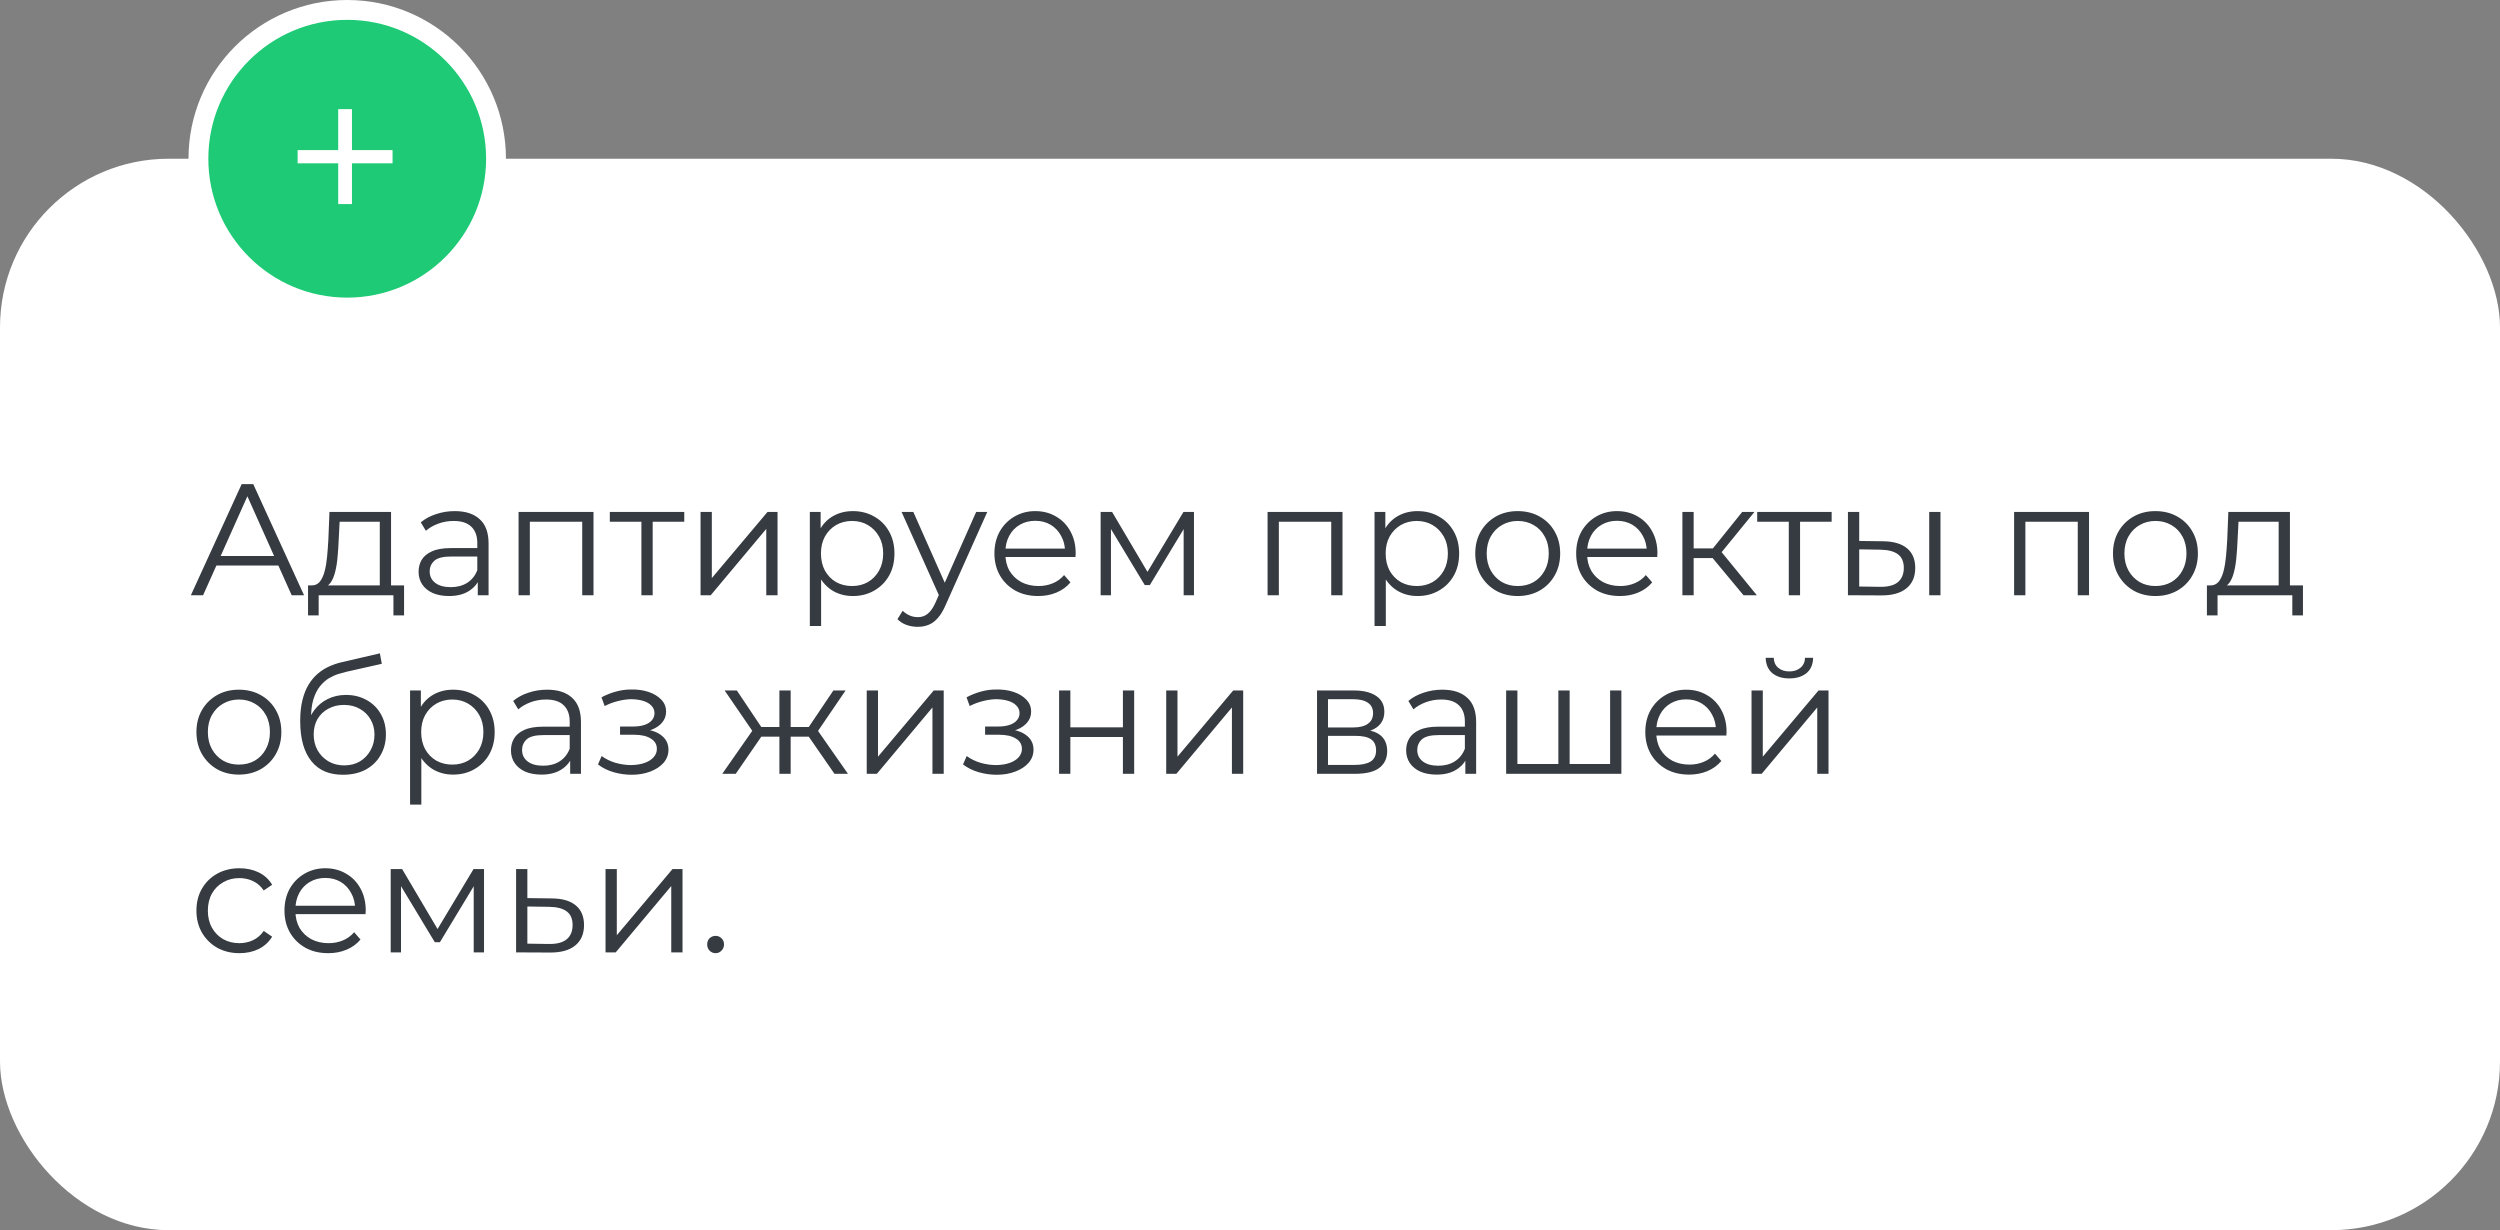
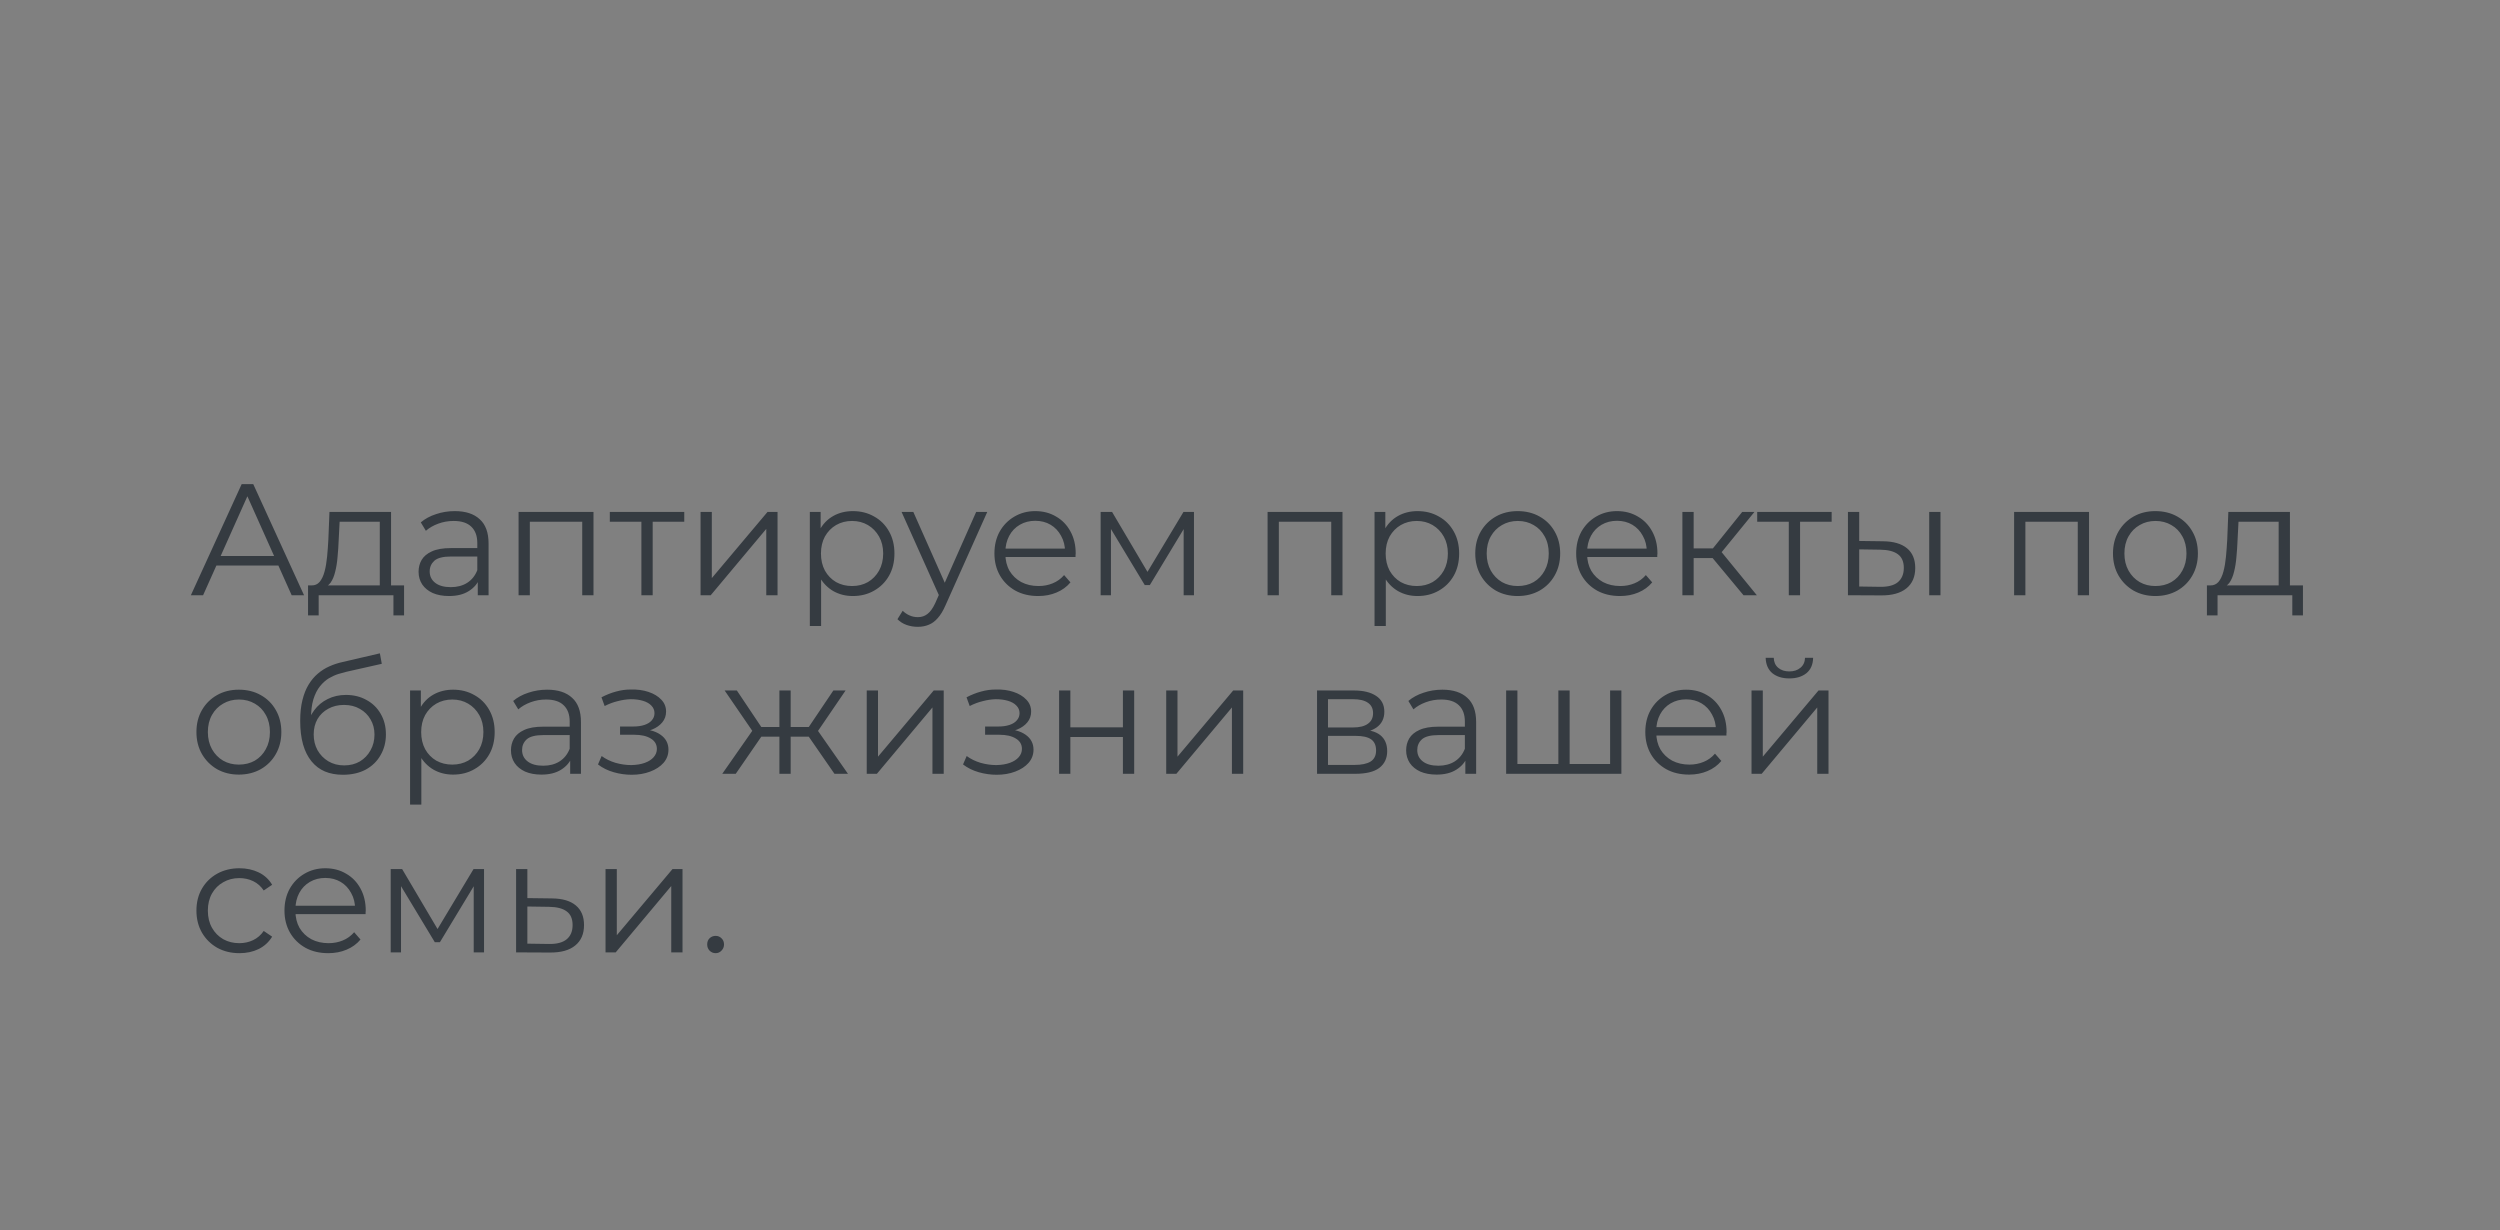
<svg xmlns="http://www.w3.org/2000/svg" width="252" height="124" viewBox="0 0 252 124" fill="none">
  <rect x="0" y="0" width="252" height="124" fill="#808080" stroke="none" />
-   <rect y="16" width="252" height="108" rx="17" fill="white" />
  <path d="M19.24 60L24.36 48.8H25.528L30.648 60H29.4L24.696 49.488H25.176L20.472 60H19.24ZM21.256 57.008L21.608 56.048H28.12L28.472 57.008H21.256ZM38.282 59.456V52.592H34.234L34.138 54.464C34.117 55.029 34.08 55.584 34.026 56.128C33.984 56.672 33.904 57.173 33.786 57.632C33.68 58.08 33.525 58.448 33.322 58.736C33.12 59.013 32.858 59.173 32.538 59.216L31.402 59.008C31.733 59.019 32.005 58.901 32.218 58.656C32.432 58.4 32.597 58.053 32.714 57.616C32.832 57.179 32.917 56.683 32.97 56.128C33.024 55.563 33.066 54.987 33.098 54.4L33.21 51.6H39.418V59.456H38.282ZM31.05 62.032V59.008H40.73V62.032H39.658V60H32.122V62.032H31.05ZM48.16 60V58.144L48.112 57.84V54.736C48.112 54.021 47.91 53.472 47.504 53.088C47.109 52.704 46.517 52.512 45.728 52.512C45.184 52.512 44.667 52.603 44.176 52.784C43.685 52.965 43.27 53.205 42.928 53.504L42.416 52.656C42.843 52.293 43.355 52.016 43.952 51.824C44.55 51.621 45.179 51.52 45.84 51.52C46.928 51.52 47.766 51.792 48.352 52.336C48.95 52.869 49.248 53.685 49.248 54.784V60H48.16ZM45.264 60.08C44.635 60.08 44.086 59.979 43.616 59.776C43.157 59.563 42.806 59.275 42.56 58.912C42.315 58.539 42.192 58.112 42.192 57.632C42.192 57.195 42.294 56.8 42.496 56.448C42.709 56.085 43.051 55.797 43.52 55.584C44 55.36 44.64 55.248 45.44 55.248H48.336V56.096H45.472C44.661 56.096 44.096 56.24 43.776 56.528C43.467 56.816 43.312 57.173 43.312 57.6C43.312 58.08 43.499 58.464 43.872 58.752C44.245 59.04 44.768 59.184 45.44 59.184C46.08 59.184 46.63 59.04 47.088 58.752C47.557 58.453 47.899 58.027 48.112 57.472L48.368 58.256C48.155 58.811 47.782 59.253 47.248 59.584C46.725 59.915 46.064 60.08 45.264 60.08ZM52.272 60V51.6H59.824V60H58.688V52.288L58.976 52.592H53.12L53.408 52.288V60H52.272ZM64.653 60V52.288L64.942 52.592H61.469V51.6H68.974V52.592H65.501L65.79 52.288V60H64.653ZM70.616 60V51.6H71.752V58.272L77.368 51.6H78.376V60H77.24V53.312L71.64 60H70.616ZM85.968 60.08C85.242 60.08 84.586 59.915 84 59.584C83.413 59.243 82.944 58.757 82.592 58.128C82.25 57.488 82.08 56.709 82.08 55.792C82.08 54.875 82.25 54.101 82.592 53.472C82.933 52.832 83.397 52.347 83.984 52.016C84.57 51.685 85.232 51.52 85.968 51.52C86.768 51.52 87.482 51.701 88.112 52.064C88.752 52.416 89.253 52.917 89.616 53.568C89.978 54.208 90.16 54.949 90.16 55.792C90.16 56.645 89.978 57.392 89.616 58.032C89.253 58.672 88.752 59.173 88.112 59.536C87.482 59.899 86.768 60.08 85.968 60.08ZM81.632 63.104V51.6H82.72V54.128L82.608 55.808L82.768 57.504V63.104H81.632ZM85.888 59.072C86.485 59.072 87.018 58.939 87.488 58.672C87.957 58.395 88.33 58.011 88.608 57.52C88.885 57.019 89.024 56.443 89.024 55.792C89.024 55.141 88.885 54.571 88.608 54.08C88.33 53.589 87.957 53.205 87.488 52.928C87.018 52.651 86.485 52.512 85.888 52.512C85.29 52.512 84.752 52.651 84.272 52.928C83.802 53.205 83.429 53.589 83.152 54.08C82.885 54.571 82.752 55.141 82.752 55.792C82.752 56.443 82.885 57.019 83.152 57.52C83.429 58.011 83.802 58.395 84.272 58.672C84.752 58.939 85.29 59.072 85.888 59.072ZM92.51 63.184C92.115 63.184 91.737 63.12 91.374 62.992C91.022 62.864 90.718 62.672 90.462 62.416L90.99 61.568C91.203 61.771 91.433 61.925 91.678 62.032C91.934 62.149 92.217 62.208 92.526 62.208C92.899 62.208 93.219 62.101 93.486 61.888C93.763 61.685 94.025 61.323 94.27 60.8L94.814 59.568L94.942 59.392L98.398 51.6H99.518L95.31 61.008C95.075 61.552 94.814 61.984 94.526 62.304C94.249 62.624 93.945 62.848 93.614 62.976C93.283 63.115 92.915 63.184 92.51 63.184ZM94.75 60.24L90.878 51.6H92.062L95.486 59.312L94.75 60.24ZM104.654 60.08C103.779 60.08 103.011 59.899 102.35 59.536C101.688 59.163 101.171 58.656 100.798 58.016C100.424 57.365 100.238 56.624 100.238 55.792C100.238 54.96 100.414 54.224 100.766 53.584C101.128 52.944 101.619 52.443 102.238 52.08C102.867 51.707 103.571 51.52 104.35 51.52C105.139 51.52 105.838 51.701 106.446 52.064C107.064 52.416 107.55 52.917 107.902 53.568C108.254 54.208 108.43 54.949 108.43 55.792C108.43 55.845 108.424 55.904 108.414 55.968C108.414 56.021 108.414 56.08 108.414 56.144H101.102V55.296H107.806L107.358 55.632C107.358 55.024 107.224 54.485 106.958 54.016C106.702 53.536 106.35 53.163 105.902 52.896C105.454 52.629 104.936 52.496 104.35 52.496C103.774 52.496 103.256 52.629 102.798 52.896C102.339 53.163 101.982 53.536 101.726 54.016C101.47 54.496 101.342 55.045 101.342 55.664V55.84C101.342 56.48 101.48 57.045 101.758 57.536C102.046 58.016 102.44 58.395 102.942 58.672C103.454 58.939 104.035 59.072 104.686 59.072C105.198 59.072 105.672 58.981 106.11 58.8C106.558 58.619 106.942 58.341 107.262 57.968L107.902 58.704C107.528 59.152 107.059 59.493 106.494 59.728C105.939 59.963 105.326 60.08 104.654 60.08ZM110.944 60V51.6H112.096L115.904 58.048H115.424L119.296 51.6H120.352V60H119.312V52.896L119.52 52.992L115.904 58.976H115.392L111.744 52.928L111.984 52.88V60H110.944ZM127.772 60V51.6H135.324V60H134.188V52.288L134.476 52.592H128.62L128.908 52.288V60H127.772ZM142.89 60.08C142.164 60.08 141.508 59.915 140.922 59.584C140.335 59.243 139.866 58.757 139.514 58.128C139.172 57.488 139.002 56.709 139.002 55.792C139.002 54.875 139.172 54.101 139.514 53.472C139.855 52.832 140.319 52.347 140.906 52.016C141.492 51.685 142.154 51.52 142.89 51.52C143.69 51.52 144.404 51.701 145.034 52.064C145.674 52.416 146.175 52.917 146.538 53.568C146.9 54.208 147.082 54.949 147.082 55.792C147.082 56.645 146.9 57.392 146.538 58.032C146.175 58.672 145.674 59.173 145.034 59.536C144.404 59.899 143.69 60.08 142.89 60.08ZM138.554 63.104V51.6H139.642V54.128L139.53 55.808L139.69 57.504V63.104H138.554ZM142.81 59.072C143.407 59.072 143.94 58.939 144.41 58.672C144.879 58.395 145.252 58.011 145.53 57.52C145.807 57.019 145.946 56.443 145.946 55.792C145.946 55.141 145.807 54.571 145.53 54.08C145.252 53.589 144.879 53.205 144.41 52.928C143.94 52.651 143.407 52.512 142.81 52.512C142.212 52.512 141.674 52.651 141.194 52.928C140.724 53.205 140.351 53.589 140.074 54.08C139.807 54.571 139.674 55.141 139.674 55.792C139.674 56.443 139.807 57.019 140.074 57.52C140.351 58.011 140.724 58.395 141.194 58.672C141.674 58.939 142.212 59.072 142.81 59.072ZM152.978 60.08C152.168 60.08 151.437 59.899 150.786 59.536C150.146 59.163 149.64 58.656 149.266 58.016C148.893 57.365 148.706 56.624 148.706 55.792C148.706 54.949 148.893 54.208 149.266 53.568C149.64 52.928 150.146 52.427 150.786 52.064C151.426 51.701 152.157 51.52 152.978 51.52C153.81 51.52 154.546 51.701 155.186 52.064C155.837 52.427 156.344 52.928 156.706 53.568C157.08 54.208 157.266 54.949 157.266 55.792C157.266 56.624 157.08 57.365 156.706 58.016C156.344 58.656 155.837 59.163 155.186 59.536C154.536 59.899 153.8 60.08 152.978 60.08ZM152.978 59.072C153.586 59.072 154.125 58.939 154.594 58.672C155.064 58.395 155.432 58.011 155.698 57.52C155.976 57.019 156.114 56.443 156.114 55.792C156.114 55.131 155.976 54.555 155.698 54.064C155.432 53.573 155.064 53.195 154.594 52.928C154.125 52.651 153.592 52.512 152.994 52.512C152.397 52.512 151.864 52.651 151.394 52.928C150.925 53.195 150.552 53.573 150.274 54.064C149.997 54.555 149.858 55.131 149.858 55.792C149.858 56.443 149.997 57.019 150.274 57.52C150.552 58.011 150.925 58.395 151.394 58.672C151.864 58.939 152.392 59.072 152.978 59.072ZM163.294 60.08C162.419 60.08 161.651 59.899 160.99 59.536C160.329 59.163 159.811 58.656 159.438 58.016C159.065 57.365 158.878 56.624 158.878 55.792C158.878 54.96 159.054 54.224 159.406 53.584C159.769 52.944 160.259 52.443 160.878 52.08C161.507 51.707 162.211 51.52 162.99 51.52C163.779 51.52 164.478 51.701 165.086 52.064C165.705 52.416 166.19 52.917 166.542 53.568C166.894 54.208 167.07 54.949 167.07 55.792C167.07 55.845 167.065 55.904 167.054 55.968C167.054 56.021 167.054 56.08 167.054 56.144H159.742V55.296H166.446L165.998 55.632C165.998 55.024 165.865 54.485 165.598 54.016C165.342 53.536 164.99 53.163 164.542 52.896C164.094 52.629 163.577 52.496 162.99 52.496C162.414 52.496 161.897 52.629 161.438 52.896C160.979 53.163 160.622 53.536 160.366 54.016C160.11 54.496 159.982 55.045 159.982 55.664V55.84C159.982 56.48 160.121 57.045 160.398 57.536C160.686 58.016 161.081 58.395 161.582 58.672C162.094 58.939 162.675 59.072 163.326 59.072C163.838 59.072 164.313 58.981 164.75 58.8C165.198 58.619 165.582 58.341 165.902 57.968L166.542 58.704C166.169 59.152 165.699 59.493 165.134 59.728C164.579 59.963 163.966 60.08 163.294 60.08ZM175.745 60L172.289 55.84L173.233 55.28L177.089 60H175.745ZM169.585 60V51.6H170.721V60H169.585ZM170.369 56.256V55.28H173.073V56.256H170.369ZM173.329 55.92L172.273 55.76L175.617 51.6H176.849L173.329 55.92ZM180.31 60V52.288L180.598 52.592H177.126V51.6H184.63V52.592H181.158L181.446 52.288V60H180.31ZM194.464 60V51.6H195.6V60H194.464ZM189.808 54.56C190.864 54.571 191.67 54.805 192.224 55.264C192.779 55.723 193.056 56.384 193.056 57.248C193.056 58.144 192.758 58.832 192.16 59.312C191.563 59.792 190.71 60.027 189.6 60.016L186.272 60V51.6H187.408V54.528L189.808 54.56ZM189.52 59.152C190.31 59.163 190.902 59.008 191.296 58.688C191.702 58.357 191.904 57.877 191.904 57.248C191.904 56.619 191.707 56.16 191.312 55.872C190.918 55.573 190.32 55.419 189.52 55.408L187.408 55.376V59.12L189.52 59.152ZM203.022 60V51.6H210.574V60H209.438V52.288L209.726 52.592H203.87L204.158 52.288V60H203.022ZM217.26 60.08C216.449 60.08 215.718 59.899 215.068 59.536C214.428 59.163 213.921 58.656 213.548 58.016C213.174 57.365 212.988 56.624 212.988 55.792C212.988 54.949 213.174 54.208 213.548 53.568C213.921 52.928 214.428 52.427 215.068 52.064C215.708 51.701 216.438 51.52 217.26 51.52C218.092 51.52 218.828 51.701 219.468 52.064C220.118 52.427 220.625 52.928 220.988 53.568C221.361 54.208 221.548 54.949 221.548 55.792C221.548 56.624 221.361 57.365 220.988 58.016C220.625 58.656 220.118 59.163 219.468 59.536C218.817 59.899 218.081 60.08 217.26 60.08ZM217.26 59.072C217.868 59.072 218.406 58.939 218.876 58.672C219.345 58.395 219.713 58.011 219.98 57.52C220.257 57.019 220.396 56.443 220.396 55.792C220.396 55.131 220.257 54.555 219.98 54.064C219.713 53.573 219.345 53.195 218.876 52.928C218.406 52.651 217.873 52.512 217.276 52.512C216.678 52.512 216.145 52.651 215.676 52.928C215.206 53.195 214.833 53.573 214.556 54.064C214.278 54.555 214.14 55.131 214.14 55.792C214.14 56.443 214.278 57.019 214.556 57.52C214.833 58.011 215.206 58.395 215.676 58.672C216.145 58.939 216.673 59.072 217.26 59.072ZM229.689 59.456V52.592H225.641L225.545 54.464C225.523 55.029 225.486 55.584 225.433 56.128C225.39 56.672 225.31 57.173 225.193 57.632C225.086 58.08 224.931 58.448 224.729 58.736C224.526 59.013 224.265 59.173 223.945 59.216L222.809 59.008C223.139 59.019 223.411 58.901 223.625 58.656C223.838 58.4 224.003 58.053 224.121 57.616C224.238 57.179 224.323 56.683 224.377 56.128C224.43 55.563 224.473 54.987 224.505 54.4L224.617 51.6H230.825V59.456H229.689ZM222.457 62.032V59.008H232.137V62.032H231.065V60H223.529V62.032H222.457ZM24.072 78.08C23.261 78.08 22.531 77.899 21.88 77.536C21.24 77.163 20.733 76.656 20.36 76.016C19.987 75.365 19.8 74.624 19.8 73.792C19.8 72.949 19.987 72.208 20.36 71.568C20.733 70.928 21.24 70.427 21.88 70.064C22.52 69.701 23.251 69.52 24.072 69.52C24.904 69.52 25.64 69.701 26.28 70.064C26.931 70.427 27.437 70.928 27.8 71.568C28.173 72.208 28.36 72.949 28.36 73.792C28.36 74.624 28.173 75.365 27.8 76.016C27.437 76.656 26.931 77.163 26.28 77.536C25.629 77.899 24.893 78.08 24.072 78.08ZM24.072 77.072C24.68 77.072 25.219 76.939 25.688 76.672C26.157 76.395 26.525 76.011 26.792 75.52C27.069 75.019 27.208 74.443 27.208 73.792C27.208 73.131 27.069 72.555 26.792 72.064C26.525 71.573 26.157 71.195 25.688 70.928C25.219 70.651 24.685 70.512 24.088 70.512C23.491 70.512 22.957 70.651 22.488 70.928C22.019 71.195 21.645 71.573 21.368 72.064C21.091 72.555 20.952 73.131 20.952 73.792C20.952 74.443 21.091 75.019 21.368 75.52C21.645 76.011 22.019 76.395 22.488 76.672C22.957 76.939 23.485 77.072 24.072 77.072ZM34.564 78.096C33.881 78.096 33.273 77.984 32.74 77.76C32.217 77.536 31.769 77.195 31.396 76.736C31.023 76.277 30.74 75.712 30.548 75.04C30.356 74.357 30.26 73.568 30.26 72.672C30.26 71.872 30.334 71.173 30.484 70.576C30.633 69.968 30.841 69.445 31.108 69.008C31.375 68.571 31.684 68.203 32.036 67.904C32.398 67.595 32.788 67.349 33.204 67.168C33.63 66.976 34.068 66.832 34.516 66.736L38.292 65.856L38.484 66.912L34.932 67.712C34.708 67.765 34.436 67.84 34.116 67.936C33.806 68.032 33.486 68.176 33.156 68.368C32.836 68.56 32.537 68.827 32.26 69.168C31.983 69.509 31.759 69.952 31.588 70.496C31.428 71.029 31.348 71.696 31.348 72.496C31.348 72.667 31.353 72.805 31.364 72.912C31.375 73.008 31.385 73.115 31.396 73.232C31.417 73.339 31.433 73.499 31.444 73.712L30.948 73.296C31.065 72.645 31.305 72.08 31.668 71.6C32.031 71.109 32.484 70.731 33.028 70.464C33.583 70.187 34.196 70.048 34.868 70.048C35.647 70.048 36.34 70.219 36.948 70.56C37.556 70.891 38.031 71.355 38.372 71.952C38.724 72.549 38.9 73.243 38.9 74.032C38.9 74.811 38.718 75.509 38.356 76.128C38.004 76.747 37.502 77.232 36.852 77.584C36.201 77.925 35.438 78.096 34.564 78.096ZM34.692 77.152C35.289 77.152 35.817 77.019 36.276 76.752C36.734 76.475 37.092 76.101 37.348 75.632C37.614 75.163 37.748 74.635 37.748 74.048C37.748 73.472 37.614 72.96 37.348 72.512C37.092 72.064 36.734 71.712 36.276 71.456C35.817 71.189 35.284 71.056 34.676 71.056C34.078 71.056 33.55 71.184 33.092 71.44C32.633 71.685 32.27 72.032 32.004 72.48C31.748 72.928 31.62 73.445 31.62 74.032C31.62 74.619 31.748 75.147 32.004 75.616C32.27 76.085 32.633 76.459 33.092 76.736C33.561 77.013 34.094 77.152 34.692 77.152ZM45.671 78.08C44.945 78.08 44.289 77.915 43.703 77.584C43.116 77.243 42.647 76.757 42.295 76.128C41.953 75.488 41.783 74.709 41.783 73.792C41.783 72.875 41.953 72.101 42.295 71.472C42.636 70.832 43.1 70.347 43.687 70.016C44.273 69.685 44.935 69.52 45.671 69.52C46.471 69.52 47.185 69.701 47.815 70.064C48.455 70.416 48.956 70.917 49.319 71.568C49.681 72.208 49.863 72.949 49.863 73.792C49.863 74.645 49.681 75.392 49.319 76.032C48.956 76.672 48.455 77.173 47.815 77.536C47.185 77.899 46.471 78.08 45.671 78.08ZM41.335 81.104V69.6H42.423V72.128L42.311 73.808L42.471 75.504V81.104H41.335ZM45.591 77.072C46.188 77.072 46.721 76.939 47.191 76.672C47.66 76.395 48.033 76.011 48.311 75.52C48.588 75.019 48.727 74.443 48.727 73.792C48.727 73.141 48.588 72.571 48.311 72.08C48.033 71.589 47.66 71.205 47.191 70.928C46.721 70.651 46.188 70.512 45.591 70.512C44.993 70.512 44.455 70.651 43.975 70.928C43.505 71.205 43.132 71.589 42.855 72.08C42.588 72.571 42.455 73.141 42.455 73.792C42.455 74.443 42.588 75.019 42.855 75.52C43.132 76.011 43.505 76.395 43.975 76.672C44.455 76.939 44.993 77.072 45.591 77.072ZM57.473 78V76.144L57.425 75.84V72.736C57.425 72.021 57.222 71.472 56.817 71.088C56.422 70.704 55.83 70.512 55.041 70.512C54.497 70.512 53.979 70.603 53.489 70.784C52.998 70.965 52.582 71.205 52.241 71.504L51.729 70.656C52.155 70.293 52.667 70.016 53.265 69.824C53.862 69.621 54.491 69.52 55.153 69.52C56.241 69.52 57.078 69.792 57.665 70.336C58.262 70.869 58.561 71.685 58.561 72.784V78H57.473ZM54.577 78.08C53.947 78.08 53.398 77.979 52.929 77.776C52.47 77.563 52.118 77.275 51.873 76.912C51.627 76.539 51.505 76.112 51.505 75.632C51.505 75.195 51.606 74.8 51.809 74.448C52.022 74.085 52.363 73.797 52.833 73.584C53.313 73.36 53.953 73.248 54.753 73.248H57.649V74.096H54.785C53.974 74.096 53.409 74.24 53.089 74.528C52.779 74.816 52.625 75.173 52.625 75.6C52.625 76.08 52.811 76.464 53.185 76.752C53.558 77.04 54.081 77.184 54.753 77.184C55.393 77.184 55.942 77.04 56.401 76.752C56.87 76.453 57.211 76.027 57.425 75.472L57.681 76.256C57.467 76.811 57.094 77.253 56.561 77.584C56.038 77.915 55.377 78.08 54.577 78.08ZM63.669 78.096C63.061 78.096 62.458 78.011 61.861 77.84C61.264 77.669 60.736 77.408 60.277 77.056L60.645 76.208C61.05 76.507 61.52 76.736 62.053 76.896C62.586 77.045 63.114 77.12 63.637 77.12C64.159 77.109 64.613 77.035 64.997 76.896C65.381 76.757 65.68 76.565 65.893 76.32C66.106 76.075 66.213 75.797 66.213 75.488C66.213 75.04 66.01 74.693 65.605 74.448C65.2 74.192 64.645 74.064 63.941 74.064H62.501V73.232H63.861C64.277 73.232 64.645 73.179 64.965 73.072C65.285 72.965 65.53 72.811 65.701 72.608C65.882 72.405 65.973 72.165 65.973 71.888C65.973 71.589 65.866 71.333 65.653 71.12C65.45 70.907 65.168 70.747 64.805 70.64C64.442 70.533 64.031 70.48 63.573 70.48C63.157 70.491 62.725 70.555 62.277 70.672C61.829 70.779 61.386 70.944 60.949 71.168L60.629 70.288C61.12 70.032 61.605 69.84 62.085 69.712C62.575 69.573 63.066 69.504 63.557 69.504C64.229 69.483 64.832 69.563 65.365 69.744C65.909 69.925 66.341 70.187 66.661 70.528C66.981 70.859 67.141 71.259 67.141 71.728C67.141 72.144 67.013 72.507 66.757 72.816C66.501 73.125 66.159 73.365 65.733 73.536C65.306 73.707 64.821 73.792 64.277 73.792L64.325 73.488C65.285 73.488 66.031 73.675 66.565 74.048C67.109 74.421 67.381 74.928 67.381 75.568C67.381 76.069 67.216 76.512 66.885 76.896C66.554 77.269 66.106 77.563 65.541 77.776C64.986 77.989 64.362 78.096 63.669 78.096ZM84.115 78L81.235 73.84L82.179 73.28L85.475 78H84.115ZM79.347 74.256V73.28H82.003V74.256H79.347ZM82.291 73.92L81.203 73.76L84.003 69.6H85.235L82.291 73.92ZM74.163 78H72.803L76.099 73.28L77.027 73.84L74.163 78ZM79.699 78H78.563V69.6H79.699V78ZM78.915 74.256H76.275V73.28H78.915V74.256ZM76.003 73.92L73.043 69.6H74.275L77.059 73.76L76.003 73.92ZM87.366 78V69.6H88.502V76.272L94.118 69.6H95.126V78H93.99V71.312L88.39 78H87.366ZM100.466 78.096C99.858 78.096 99.255 78.011 98.658 77.84C98.06 77.669 97.532 77.408 97.074 77.056L97.442 76.208C97.847 76.507 98.316 76.736 98.85 76.896C99.383 77.045 99.911 77.12 100.434 77.12C100.956 77.109 101.41 77.035 101.794 76.896C102.178 76.757 102.476 76.565 102.69 76.32C102.903 76.075 103.01 75.797 103.01 75.488C103.01 75.04 102.807 74.693 102.402 74.448C101.996 74.192 101.442 74.064 100.738 74.064H99.298V73.232H100.658C101.074 73.232 101.442 73.179 101.762 73.072C102.082 72.965 102.327 72.811 102.498 72.608C102.679 72.405 102.77 72.165 102.77 71.888C102.77 71.589 102.663 71.333 102.45 71.12C102.247 70.907 101.964 70.747 101.602 70.64C101.239 70.533 100.828 70.48 100.37 70.48C99.954 70.491 99.522 70.555 99.074 70.672C98.626 70.779 98.183 70.944 97.746 71.168L97.426 70.288C97.916 70.032 98.402 69.84 98.882 69.712C99.372 69.573 99.863 69.504 100.354 69.504C101.026 69.483 101.628 69.563 102.162 69.744C102.706 69.925 103.138 70.187 103.458 70.528C103.778 70.859 103.938 71.259 103.938 71.728C103.938 72.144 103.81 72.507 103.554 72.816C103.298 73.125 102.956 73.365 102.53 73.536C102.103 73.707 101.618 73.792 101.074 73.792L101.122 73.488C102.082 73.488 102.828 73.675 103.362 74.048C103.906 74.421 104.178 74.928 104.178 75.568C104.178 76.069 104.012 76.512 103.682 76.896C103.351 77.269 102.903 77.563 102.338 77.776C101.783 77.989 101.159 78.096 100.466 78.096ZM106.757 78V69.6H107.893V73.312H113.189V69.6H114.325V78H113.189V74.288H107.893V78H106.757ZM117.554 78V69.6H118.69V76.272L124.306 69.6H125.314V78H124.178V71.312L118.578 78H117.554ZM132.757 78V69.6H136.469C137.418 69.6 138.165 69.781 138.709 70.144C139.263 70.507 139.541 71.04 139.541 71.744C139.541 72.427 139.279 72.955 138.757 73.328C138.234 73.691 137.546 73.872 136.693 73.872L136.917 73.536C137.919 73.536 138.655 73.723 139.125 74.096C139.594 74.469 139.829 75.008 139.829 75.712C139.829 76.437 139.562 77.003 139.029 77.408C138.506 77.803 137.69 78 136.581 78H132.757ZM133.861 77.104H136.533C137.247 77.104 137.786 76.992 138.149 76.768C138.522 76.533 138.709 76.16 138.709 75.648C138.709 75.136 138.543 74.763 138.213 74.528C137.882 74.293 137.359 74.176 136.645 74.176H133.861V77.104ZM133.861 73.328H136.389C137.039 73.328 137.535 73.205 137.877 72.96C138.229 72.715 138.405 72.357 138.405 71.888C138.405 71.419 138.229 71.067 137.877 70.832C137.535 70.597 137.039 70.48 136.389 70.48H133.861V73.328ZM147.707 78V76.144L147.659 75.84V72.736C147.659 72.021 147.456 71.472 147.051 71.088C146.656 70.704 146.064 70.512 145.275 70.512C144.731 70.512 144.214 70.603 143.723 70.784C143.232 70.965 142.816 71.205 142.475 71.504L141.963 70.656C142.39 70.293 142.902 70.016 143.499 69.824C144.096 69.621 144.726 69.52 145.387 69.52C146.475 69.52 147.312 69.792 147.899 70.336C148.496 70.869 148.795 71.685 148.795 72.784V78H147.707ZM144.811 78.08C144.182 78.08 143.632 77.979 143.163 77.776C142.704 77.563 142.352 77.275 142.107 76.912C141.862 76.539 141.739 76.112 141.739 75.632C141.739 75.195 141.84 74.8 142.043 74.448C142.256 74.085 142.598 73.797 143.067 73.584C143.547 73.36 144.187 73.248 144.987 73.248H147.883V74.096H145.019C144.208 74.096 143.643 74.24 143.323 74.528C143.014 74.816 142.859 75.173 142.859 75.6C142.859 76.08 143.046 76.464 143.419 76.752C143.792 77.04 144.315 77.184 144.987 77.184C145.627 77.184 146.176 77.04 146.635 76.752C147.104 76.453 147.446 76.027 147.659 75.472L147.915 76.256C147.702 76.811 147.328 77.253 146.795 77.584C146.272 77.915 145.611 78.08 144.811 78.08ZM157.339 77.008L157.083 77.312V69.6H158.219V77.312L157.915 77.008H162.603L162.299 77.312V69.6H163.435V78H151.819V69.6H152.955V77.312L152.667 77.008H157.339ZM170.263 78.08C169.388 78.08 168.62 77.899 167.959 77.536C167.298 77.163 166.78 76.656 166.407 76.016C166.034 75.365 165.847 74.624 165.847 73.792C165.847 72.96 166.023 72.224 166.375 71.584C166.738 70.944 167.228 70.443 167.847 70.08C168.476 69.707 169.18 69.52 169.959 69.52C170.748 69.52 171.447 69.701 172.055 70.064C172.674 70.416 173.159 70.917 173.511 71.568C173.863 72.208 174.039 72.949 174.039 73.792C174.039 73.845 174.034 73.904 174.023 73.968C174.023 74.021 174.023 74.08 174.023 74.144H166.711V73.296H173.415L172.967 73.632C172.967 73.024 172.834 72.485 172.567 72.016C172.311 71.536 171.959 71.163 171.511 70.896C171.063 70.629 170.546 70.496 169.959 70.496C169.383 70.496 168.866 70.629 168.407 70.896C167.948 71.163 167.591 71.536 167.335 72.016C167.079 72.496 166.951 73.045 166.951 73.664V73.84C166.951 74.48 167.09 75.045 167.367 75.536C167.655 76.016 168.05 76.395 168.551 76.672C169.063 76.939 169.644 77.072 170.295 77.072C170.807 77.072 171.282 76.981 171.719 76.8C172.167 76.619 172.551 76.341 172.871 75.968L173.511 76.704C173.138 77.152 172.668 77.493 172.103 77.728C171.548 77.963 170.935 78.08 170.263 78.08ZM176.554 78V69.6H177.69V76.272L183.306 69.6H184.314V78H183.178V71.312L177.578 78H176.554ZM180.362 68.384C179.658 68.384 179.087 68.208 178.65 67.856C178.223 67.493 177.999 66.976 177.978 66.304H178.794C178.804 66.731 178.954 67.067 179.242 67.312C179.53 67.557 179.903 67.68 180.362 67.68C180.82 67.68 181.194 67.557 181.482 67.312C181.78 67.067 181.935 66.731 181.946 66.304H182.762C182.751 66.976 182.527 67.493 182.09 67.856C181.652 68.208 181.076 68.384 180.362 68.384ZM24.136 96.08C23.304 96.08 22.557 95.899 21.896 95.536C21.245 95.163 20.733 94.656 20.36 94.016C19.987 93.365 19.8 92.624 19.8 91.792C19.8 90.949 19.987 90.208 20.36 89.568C20.733 88.928 21.245 88.427 21.896 88.064C22.557 87.701 23.304 87.52 24.136 87.52C24.851 87.52 25.496 87.659 26.072 87.936C26.648 88.213 27.101 88.629 27.432 89.184L26.584 89.76C26.296 89.333 25.939 89.019 25.512 88.816C25.085 88.613 24.621 88.512 24.12 88.512C23.523 88.512 22.984 88.651 22.504 88.928C22.024 89.195 21.645 89.573 21.368 90.064C21.091 90.555 20.952 91.131 20.952 91.792C20.952 92.453 21.091 93.029 21.368 93.52C21.645 94.011 22.024 94.395 22.504 94.672C22.984 94.939 23.523 95.072 24.12 95.072C24.621 95.072 25.085 94.971 25.512 94.768C25.939 94.565 26.296 94.256 26.584 93.84L27.432 94.416C27.101 94.96 26.648 95.376 26.072 95.664C25.496 95.941 24.851 96.08 24.136 96.08ZM33.091 96.08C32.216 96.08 31.448 95.899 30.787 95.536C30.126 95.163 29.608 94.656 29.235 94.016C28.862 93.365 28.675 92.624 28.675 91.792C28.675 90.96 28.851 90.224 29.203 89.584C29.566 88.944 30.056 88.443 30.675 88.08C31.304 87.707 32.008 87.52 32.787 87.52C33.576 87.52 34.275 87.701 34.883 88.064C35.502 88.416 35.987 88.917 36.339 89.568C36.691 90.208 36.867 90.949 36.867 91.792C36.867 91.845 36.862 91.904 36.851 91.968C36.851 92.021 36.851 92.08 36.851 92.144H29.539V91.296H36.243L35.795 91.632C35.795 91.024 35.662 90.485 35.395 90.016C35.139 89.536 34.787 89.163 34.339 88.896C33.891 88.629 33.374 88.496 32.787 88.496C32.211 88.496 31.694 88.629 31.235 88.896C30.776 89.163 30.419 89.536 30.163 90.016C29.907 90.496 29.779 91.045 29.779 91.664V91.84C29.779 92.48 29.918 93.045 30.195 93.536C30.483 94.016 30.878 94.395 31.379 94.672C31.891 94.939 32.472 95.072 33.123 95.072C33.635 95.072 34.11 94.981 34.547 94.8C34.995 94.619 35.379 94.341 35.699 93.968L36.339 94.704C35.966 95.152 35.496 95.493 34.931 95.728C34.376 95.963 33.763 96.08 33.091 96.08ZM39.382 96V87.6H40.534L44.342 94.048H43.862L47.734 87.6H48.79V96H47.75V88.896L47.958 88.992L44.342 94.976H43.83L40.182 88.928L40.422 88.88V96H39.382ZM55.638 90.56C56.694 90.571 57.494 90.805 58.038 91.264C58.593 91.723 58.87 92.384 58.87 93.248C58.87 94.144 58.572 94.832 57.974 95.312C57.388 95.792 56.534 96.027 55.414 96.016L52.022 96V87.6H53.158V90.528L55.638 90.56ZM55.35 95.152C56.129 95.163 56.716 95.008 57.11 94.688C57.516 94.357 57.718 93.877 57.718 93.248C57.718 92.619 57.521 92.16 57.126 91.872C56.732 91.573 56.14 91.419 55.35 91.408L53.158 91.376V95.12L55.35 95.152ZM61.038 96V87.6H62.174V94.272L67.79 87.6H68.798V96H67.662V89.312L62.062 96H61.038ZM72.133 96.08C71.899 96.08 71.696 95.995 71.525 95.824C71.365 95.653 71.285 95.445 71.285 95.2C71.285 94.944 71.365 94.736 71.525 94.576C71.696 94.416 71.899 94.336 72.133 94.336C72.368 94.336 72.566 94.416 72.725 94.576C72.896 94.736 72.981 94.944 72.981 95.2C72.981 95.445 72.896 95.653 72.725 95.824C72.566 95.995 72.368 96.08 72.133 96.08Z" fill="#353B41" />
-   <circle cx="35" cy="16" r="15" fill="#1ECA75" stroke="white" stroke-width="2" />
-   <path d="M34.092 20.57V11H35.478V20.57H34.092ZM30 16.462V15.13H39.57V16.462H30Z" fill="white" />
</svg>